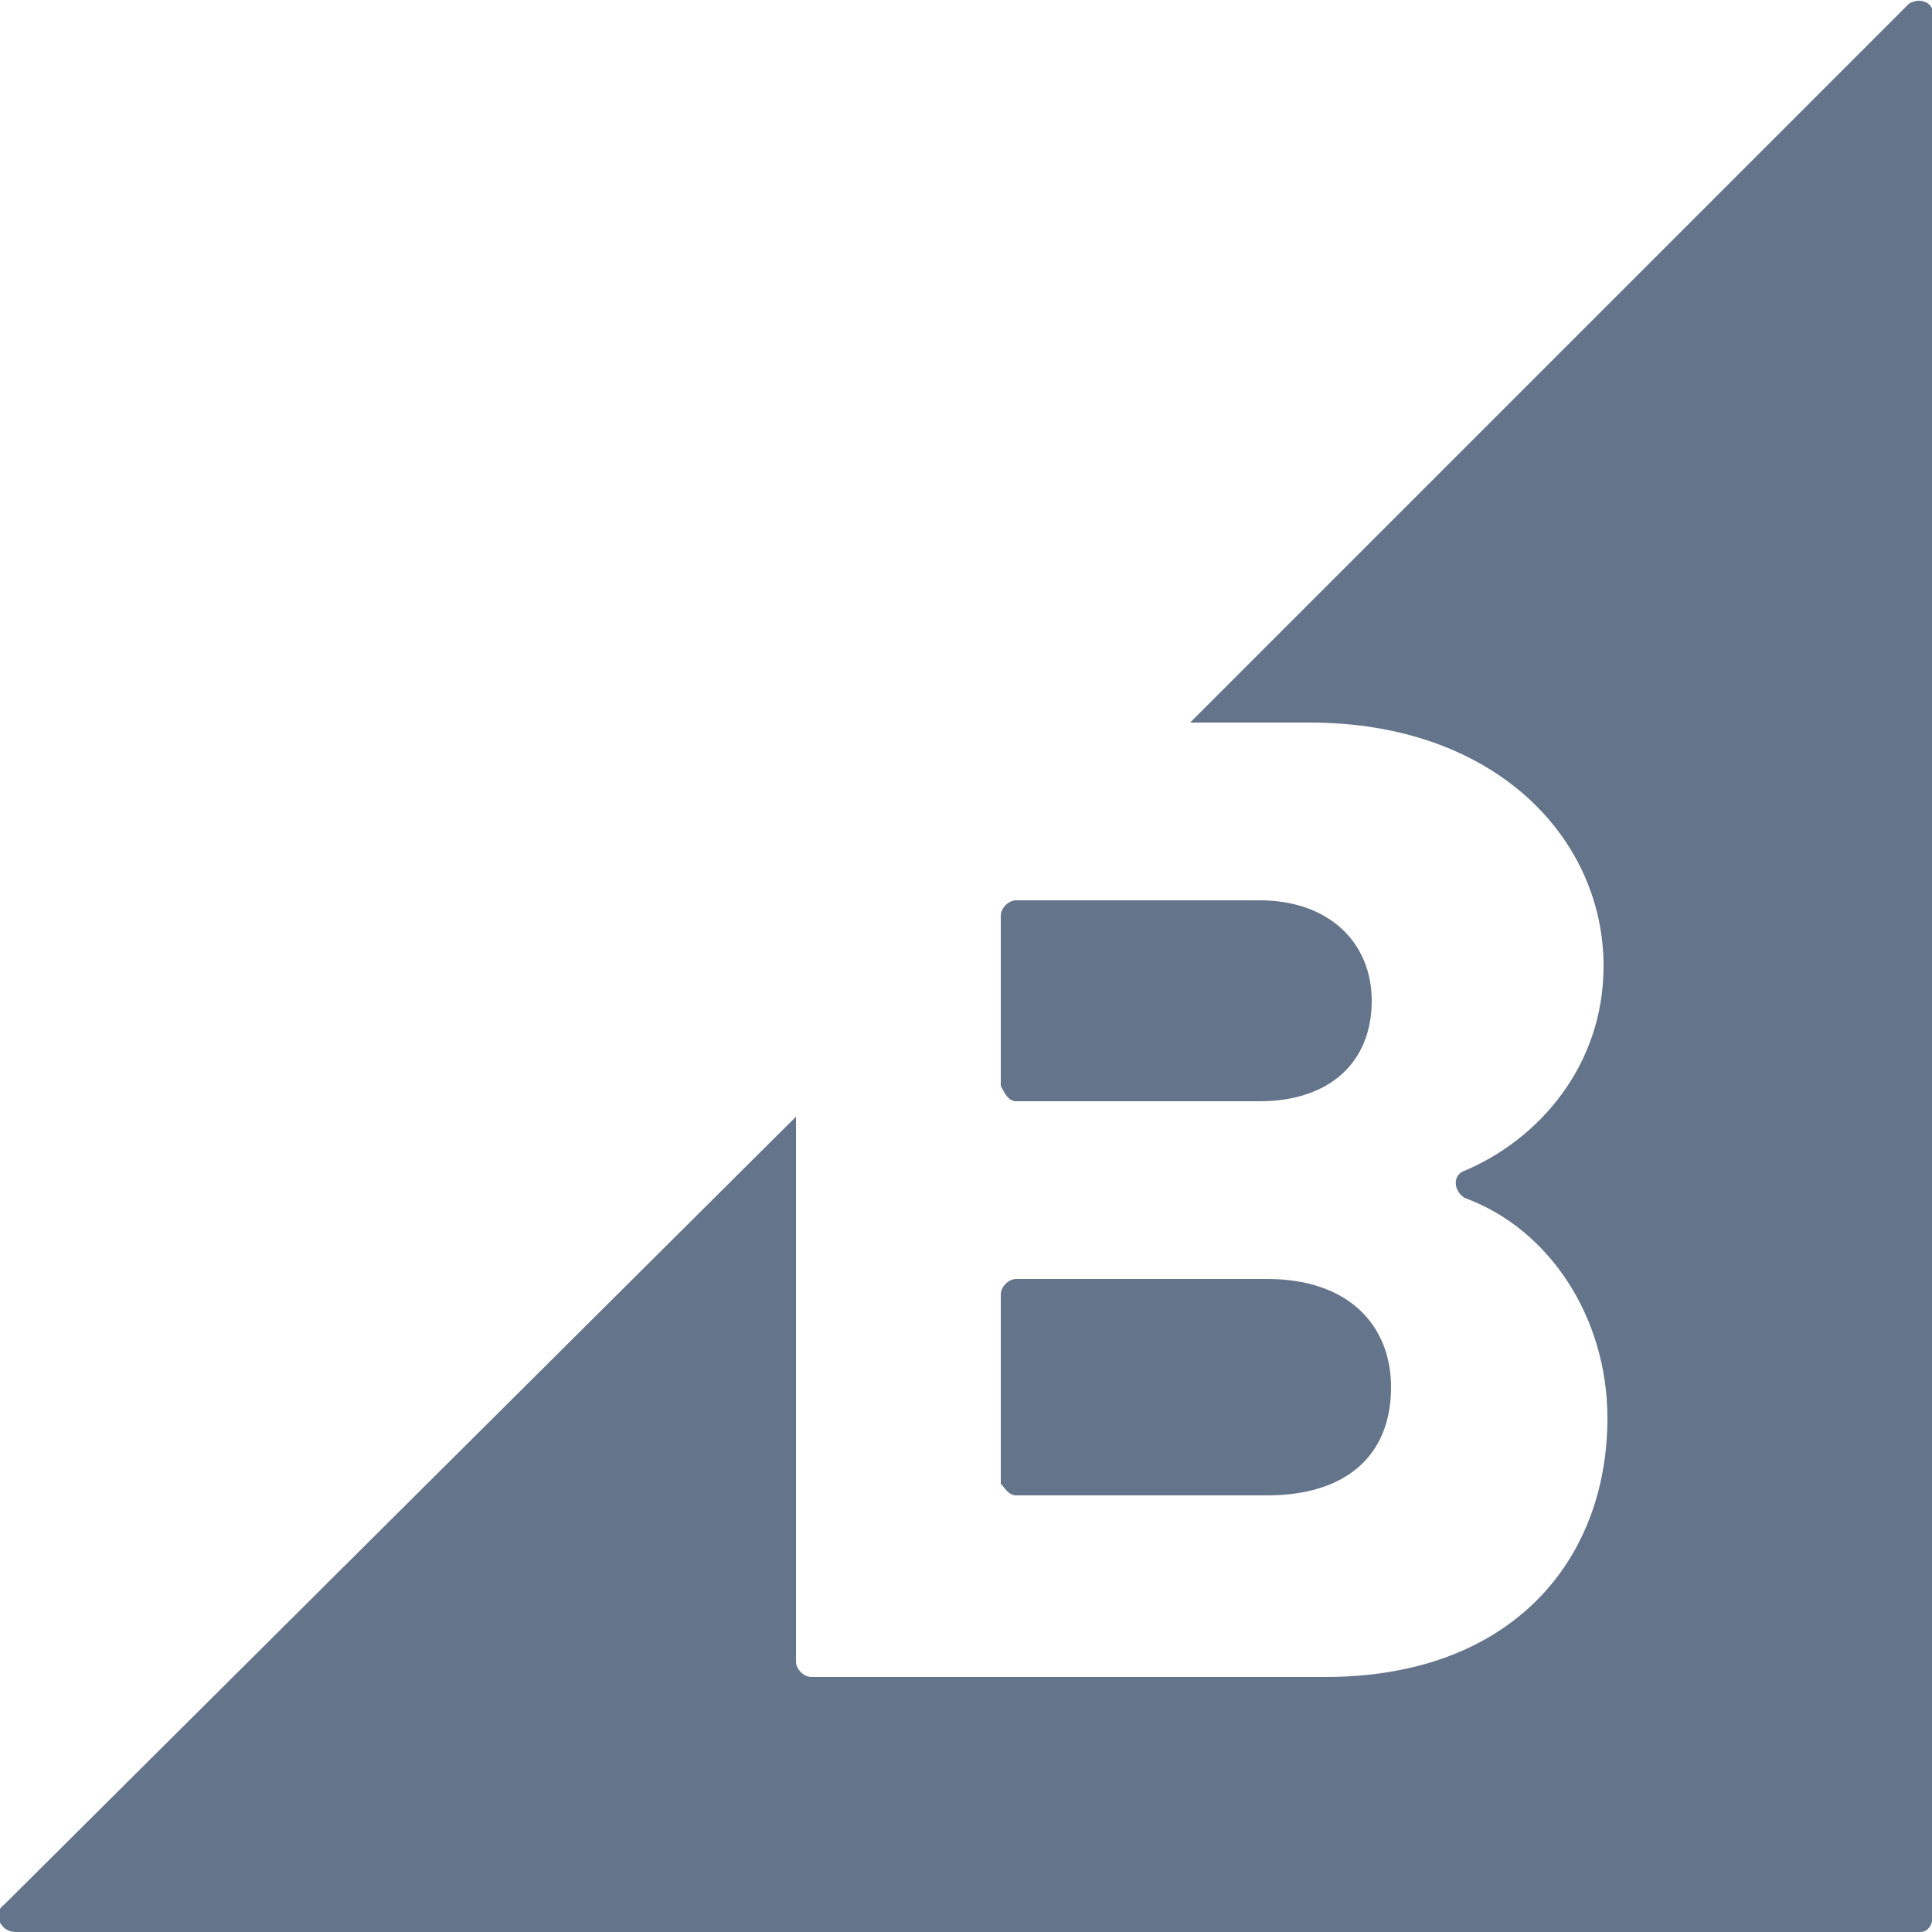
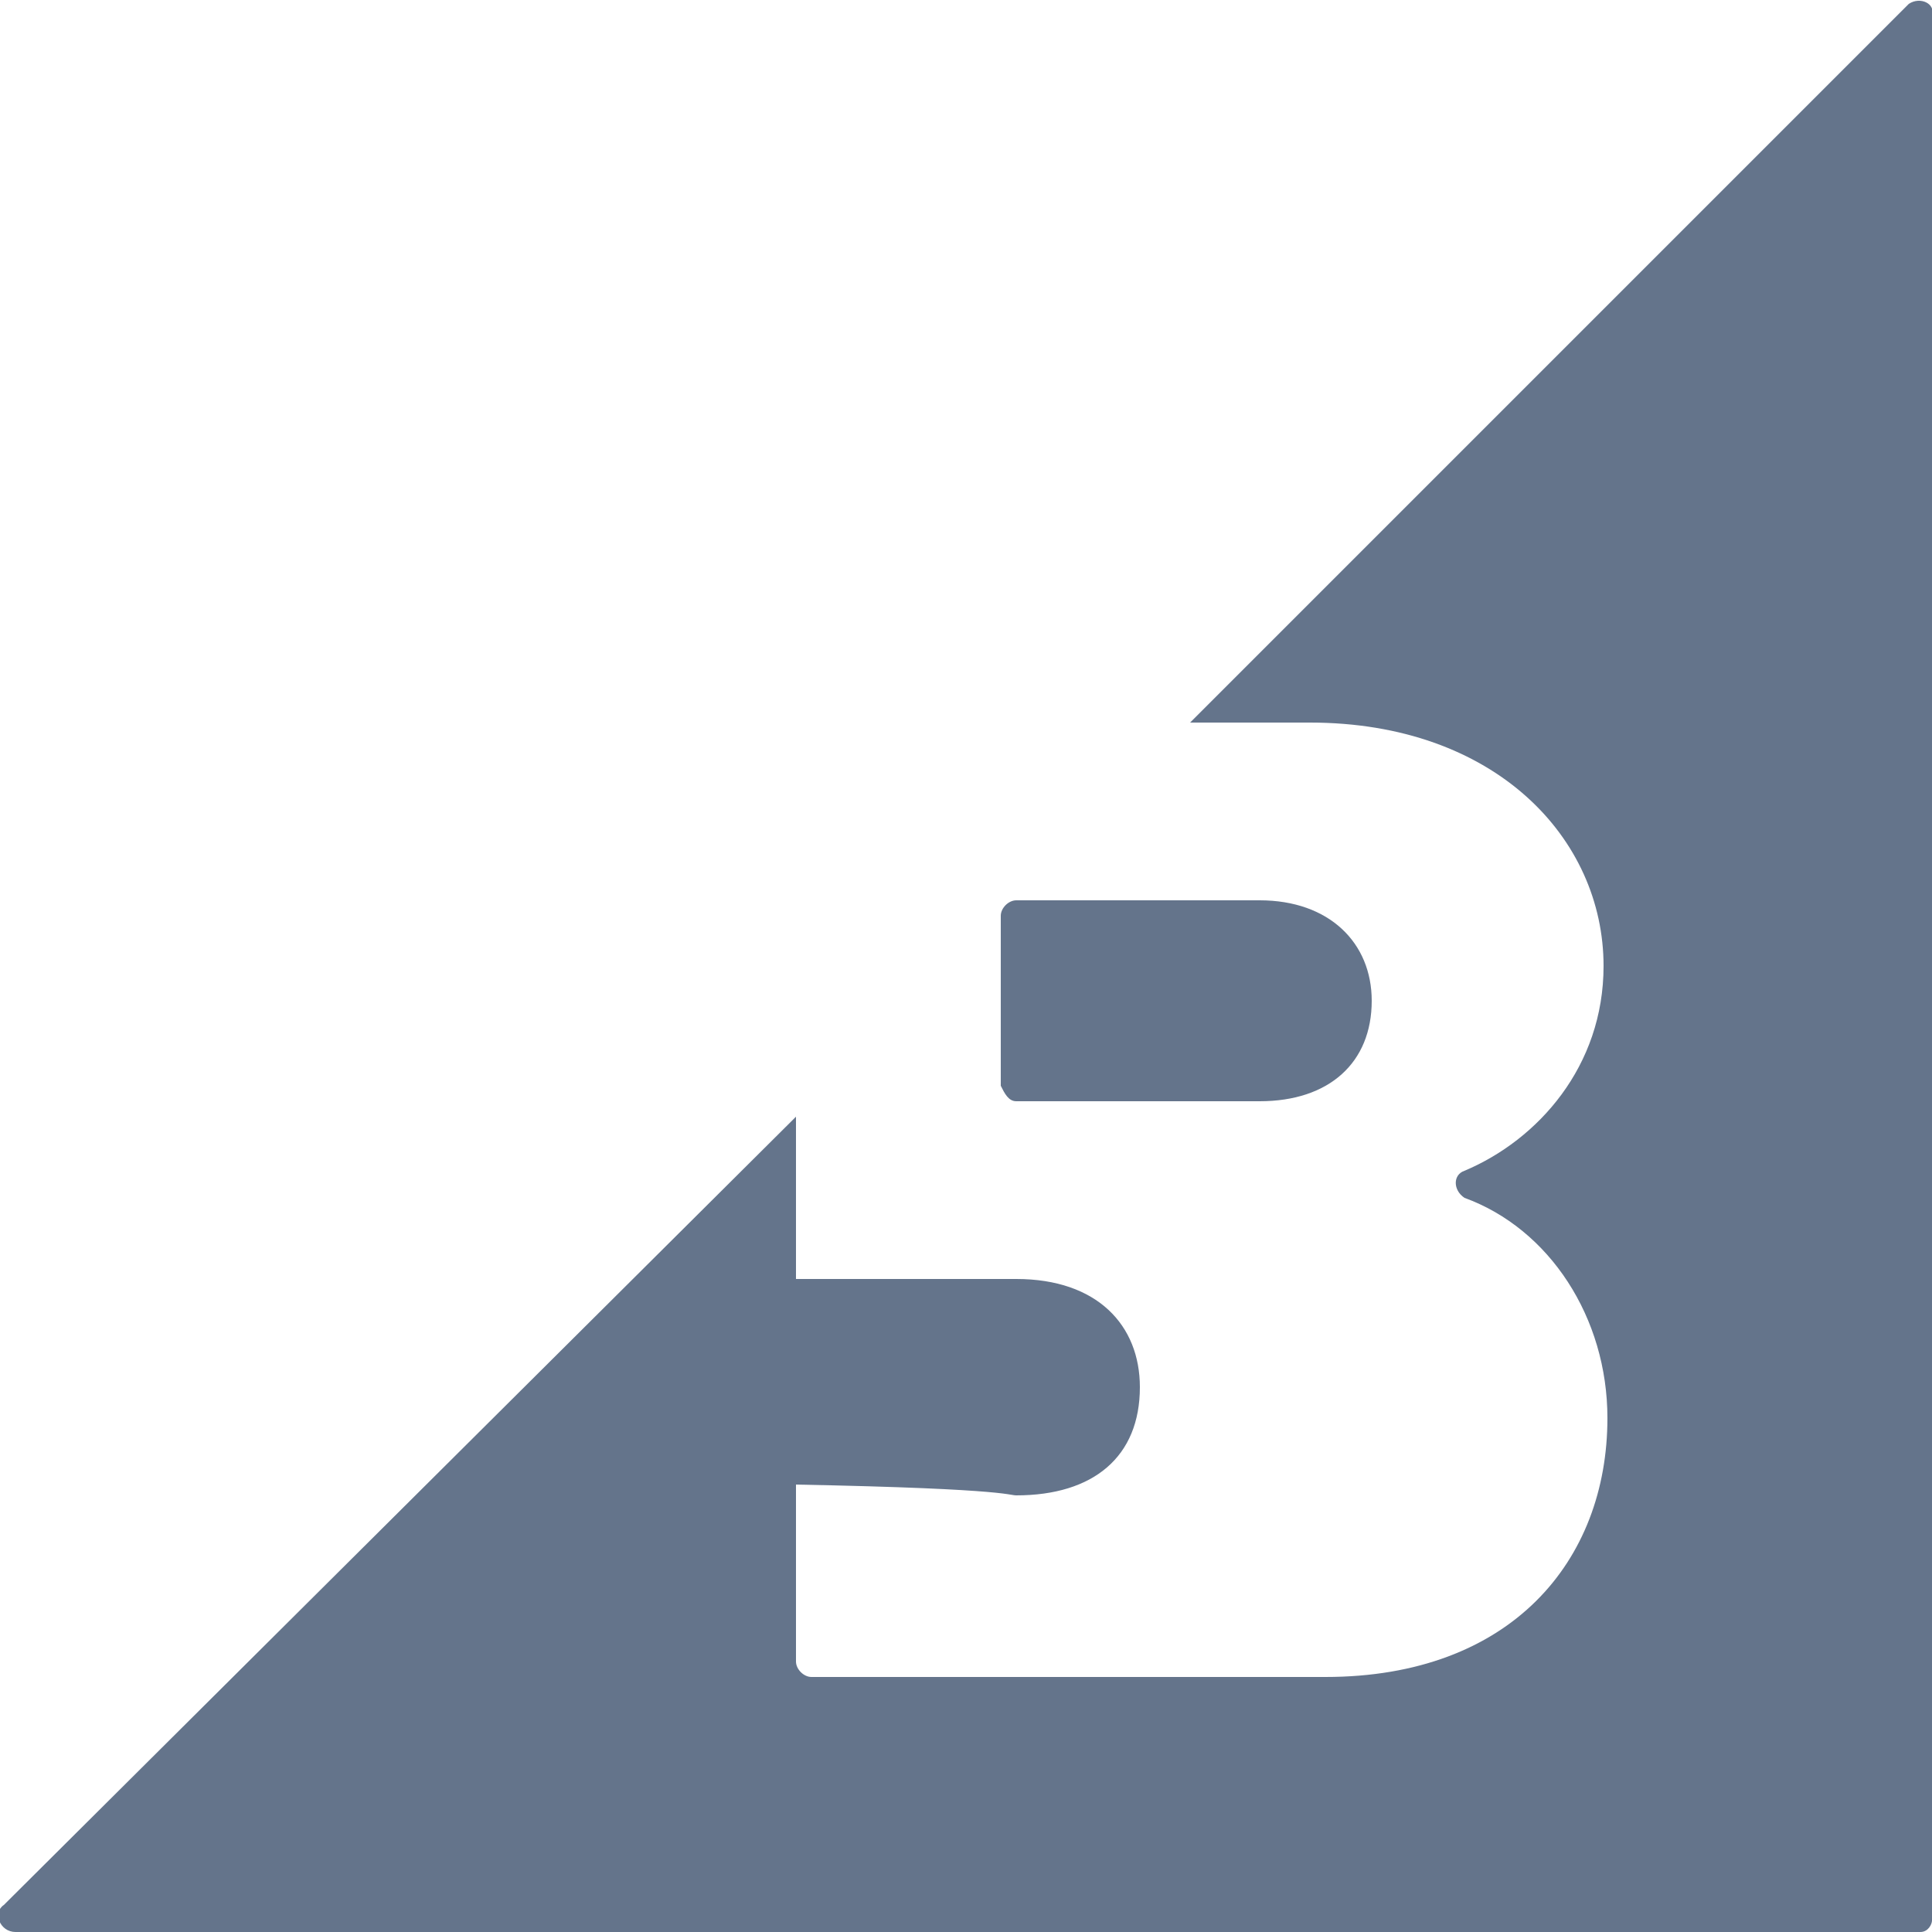
<svg xmlns="http://www.w3.org/2000/svg" version="1.1" id="Layer_1" x="0px" y="0px" width="50px" height="50px" viewBox="0 0 50 50" style="enable-background:new 0 0 50 50;" xml:space="preserve">
  <style type="text/css">
	.st0{fill:#64748B;}
</style>
-   <path class="st0" d="M26.3,28.5h6.3c1.8,0,2.9-1,2.9-2.6c0-1.5-1.1-2.6-2.9-2.6h-6.3c-0.2,0-0.4,0.2-0.4,0.4v4.4  C26,28.3,26.1,28.5,26.3,28.5L26.3,28.5z M26.3,38.7h6.5c2,0,3.2-1,3.2-2.8c0-1.6-1.1-2.8-3.2-2.8h-6.5c-0.2,0-0.4,0.2-0.4,0.4v4.9  C26,38.5,26.1,38.7,26.3,38.7z M49.4,0.1L30.8,18.7h3.1c4.8,0,7.6,3,7.6,6.3c0,2.6-1.7,4.5-3.6,5.3c-0.3,0.1-0.3,0.5,0,0.7  c2.2,0.8,3.7,3.1,3.7,5.7c0,3.7-2.5,6.7-7.3,6.7H21c-0.2,0-0.4-0.2-0.4-0.4V28.9L0.1,49.3C-0.2,49.5,0,50,0.4,50h49.3  c0.2,0,0.3-0.2,0.3-0.3V0.4C50.1,0.1,49.7-0.1,49.4,0.1L49.4,0.1z" />
+   <path class="st0" d="M26.3,28.5h6.3c1.8,0,2.9-1,2.9-2.6c0-1.5-1.1-2.6-2.9-2.6h-6.3c-0.2,0-0.4,0.2-0.4,0.4v4.4  C26,28.3,26.1,28.5,26.3,28.5L26.3,28.5z M26.3,38.7c2,0,3.2-1,3.2-2.8c0-1.6-1.1-2.8-3.2-2.8h-6.5c-0.2,0-0.4,0.2-0.4,0.4v4.9  C26,38.5,26.1,38.7,26.3,38.7z M49.4,0.1L30.8,18.7h3.1c4.8,0,7.6,3,7.6,6.3c0,2.6-1.7,4.5-3.6,5.3c-0.3,0.1-0.3,0.5,0,0.7  c2.2,0.8,3.7,3.1,3.7,5.7c0,3.7-2.5,6.7-7.3,6.7H21c-0.2,0-0.4-0.2-0.4-0.4V28.9L0.1,49.3C-0.2,49.5,0,50,0.4,50h49.3  c0.2,0,0.3-0.2,0.3-0.3V0.4C50.1,0.1,49.7-0.1,49.4,0.1L49.4,0.1z" />
</svg>